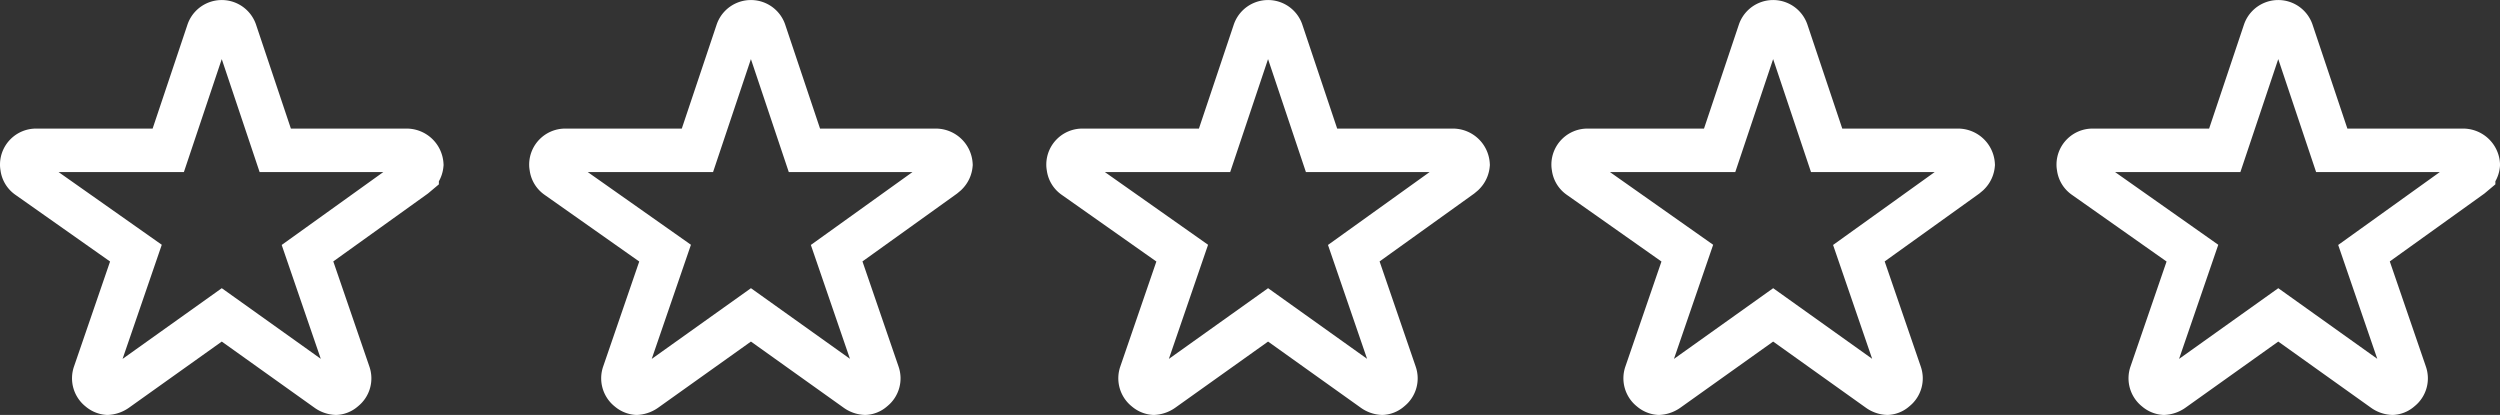
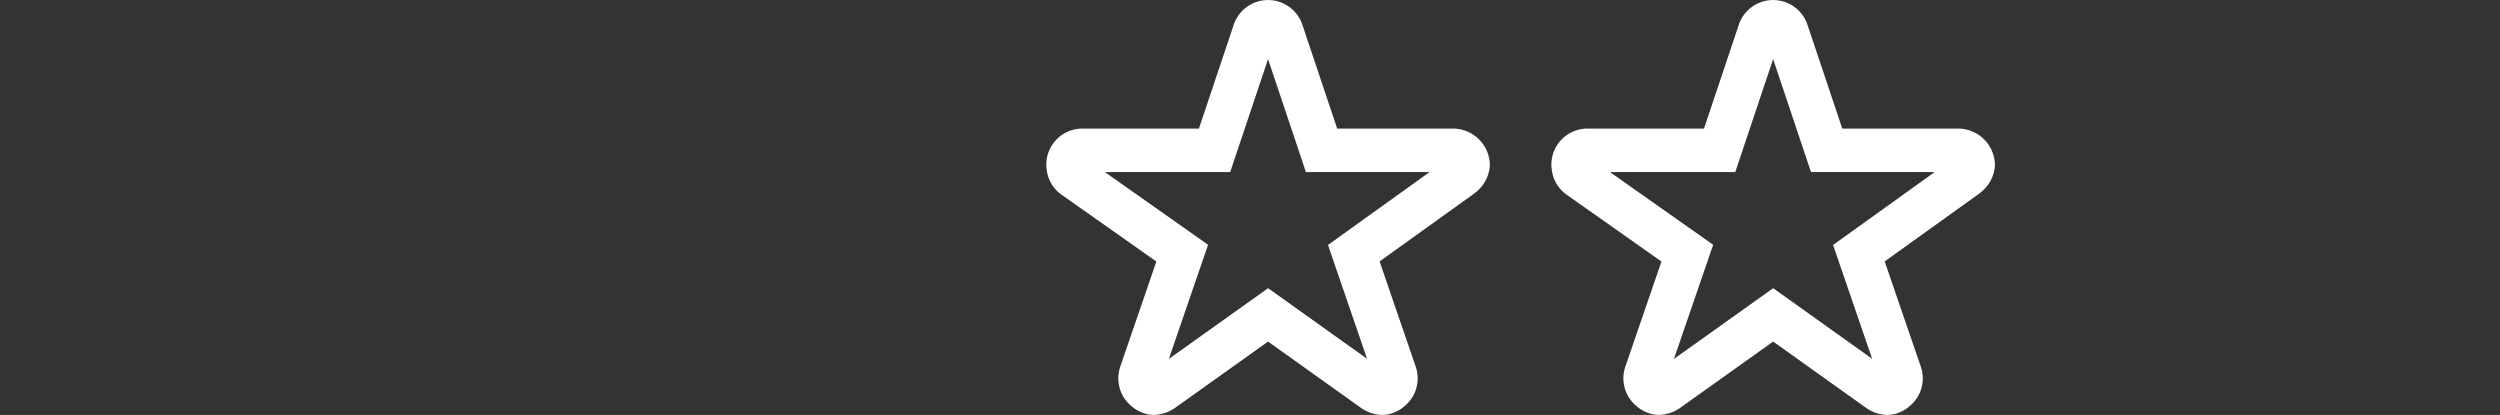
<svg xmlns="http://www.w3.org/2000/svg" width="115.044" height="19.094" viewBox="0 0 115.044 19.094">
  <rect x="0" y="0" width="115.044" height="19.094" fill="#333333" stroke="none" />
  <g transform="translate(-1271 -2927.931)">
-     <path d="M19.96,9.292H13.916L12.079,3.811a.666.666,0,0,0-1.249,0L8.993,9.292H2.907a.659.659,0,0,0-.657.657.483.483,0,0,0,.012.111.632.632,0,0,0,.275.464l4.968,3.5L5.6,19.569a.659.659,0,0,0,.226.74.636.636,0,0,0,.37.16.806.806,0,0,0,.411-.148l4.849-3.456L16.3,20.321a.77.77,0,0,0,.411.148.59.59,0,0,0,.366-.16.651.651,0,0,0,.226-.74L15.4,14.026l4.927-3.534.119-.1a.689.689,0,0,0,.214-.44A.7.7,0,0,0,19.96,9.292Z" transform="translate(1269.75 2925.556)" fill="none" stroke="#fff" stroke-width="2" />
-     <path d="M19.96,9.292H13.916L12.079,3.811a.666.666,0,0,0-1.249,0L8.993,9.292H2.907a.659.659,0,0,0-.657.657.483.483,0,0,0,.012.111.632.632,0,0,0,.275.464l4.968,3.5L5.6,19.569a.659.659,0,0,0,.226.74.636.636,0,0,0,.37.16.806.806,0,0,0,.411-.148l4.849-3.456L16.3,20.321a.77.77,0,0,0,.411.148.59.59,0,0,0,.366-.16.651.651,0,0,0,.226-.74L15.4,14.026l4.927-3.534.119-.1a.689.689,0,0,0,.214-.44A.7.7,0,0,0,19.96,9.292Z" transform="translate(1294.101 2925.556)" fill="none" stroke="#fff" stroke-width="2" />
    <path d="M19.96,9.292H13.916L12.079,3.811a.666.666,0,0,0-1.249,0L8.993,9.292H2.907a.659.659,0,0,0-.657.657.483.483,0,0,0,.012.111.632.632,0,0,0,.275.464l4.968,3.5L5.6,19.569a.659.659,0,0,0,.226.74.636.636,0,0,0,.37.16.806.806,0,0,0,.411-.148l4.849-3.456L16.3,20.321a.77.77,0,0,0,.411.148.59.59,0,0,0,.366-.16.651.651,0,0,0,.226-.74L15.4,14.026l4.927-3.534.119-.1a.689.689,0,0,0,.214-.44A.7.7,0,0,0,19.96,9.292Z" transform="translate(1317.898 2925.556)" fill="none" stroke="#fff" stroke-width="2" />
    <path d="M19.96,9.292H13.916L12.079,3.811a.666.666,0,0,0-1.249,0L8.993,9.292H2.907a.659.659,0,0,0-.657.657.483.483,0,0,0,.012.111.632.632,0,0,0,.275.464l4.968,3.5L5.6,19.569a.659.659,0,0,0,.226.74.636.636,0,0,0,.37.16.806.806,0,0,0,.411-.148l4.849-3.456L16.3,20.321a.77.77,0,0,0,.411.148.59.59,0,0,0,.366-.16.651.651,0,0,0,.226-.74L15.4,14.026l4.927-3.534.119-.1a.689.689,0,0,0,.214-.44A.7.7,0,0,0,19.96,9.292Z" transform="translate(1341.141 2925.556)" fill="none" stroke="#fff" stroke-width="2" />
-     <path d="M19.96,9.292H13.916L12.079,3.811a.666.666,0,0,0-1.249,0L8.993,9.292H2.907a.659.659,0,0,0-.657.657.483.483,0,0,0,.012.111.632.632,0,0,0,.275.464l4.968,3.5L5.6,19.569a.659.659,0,0,0,.226.74.636.636,0,0,0,.37.16.806.806,0,0,0,.411-.148l4.849-3.456L16.3,20.321a.77.77,0,0,0,.411.148.59.59,0,0,0,.366-.16.651.651,0,0,0,.226-.74L15.4,14.026l4.927-3.534.119-.1a.689.689,0,0,0,.214-.44A.7.7,0,0,0,19.96,9.292Z" transform="translate(1364.385 2925.556)" fill="none" stroke="#fff" stroke-width="2" />
  </g>
</svg>